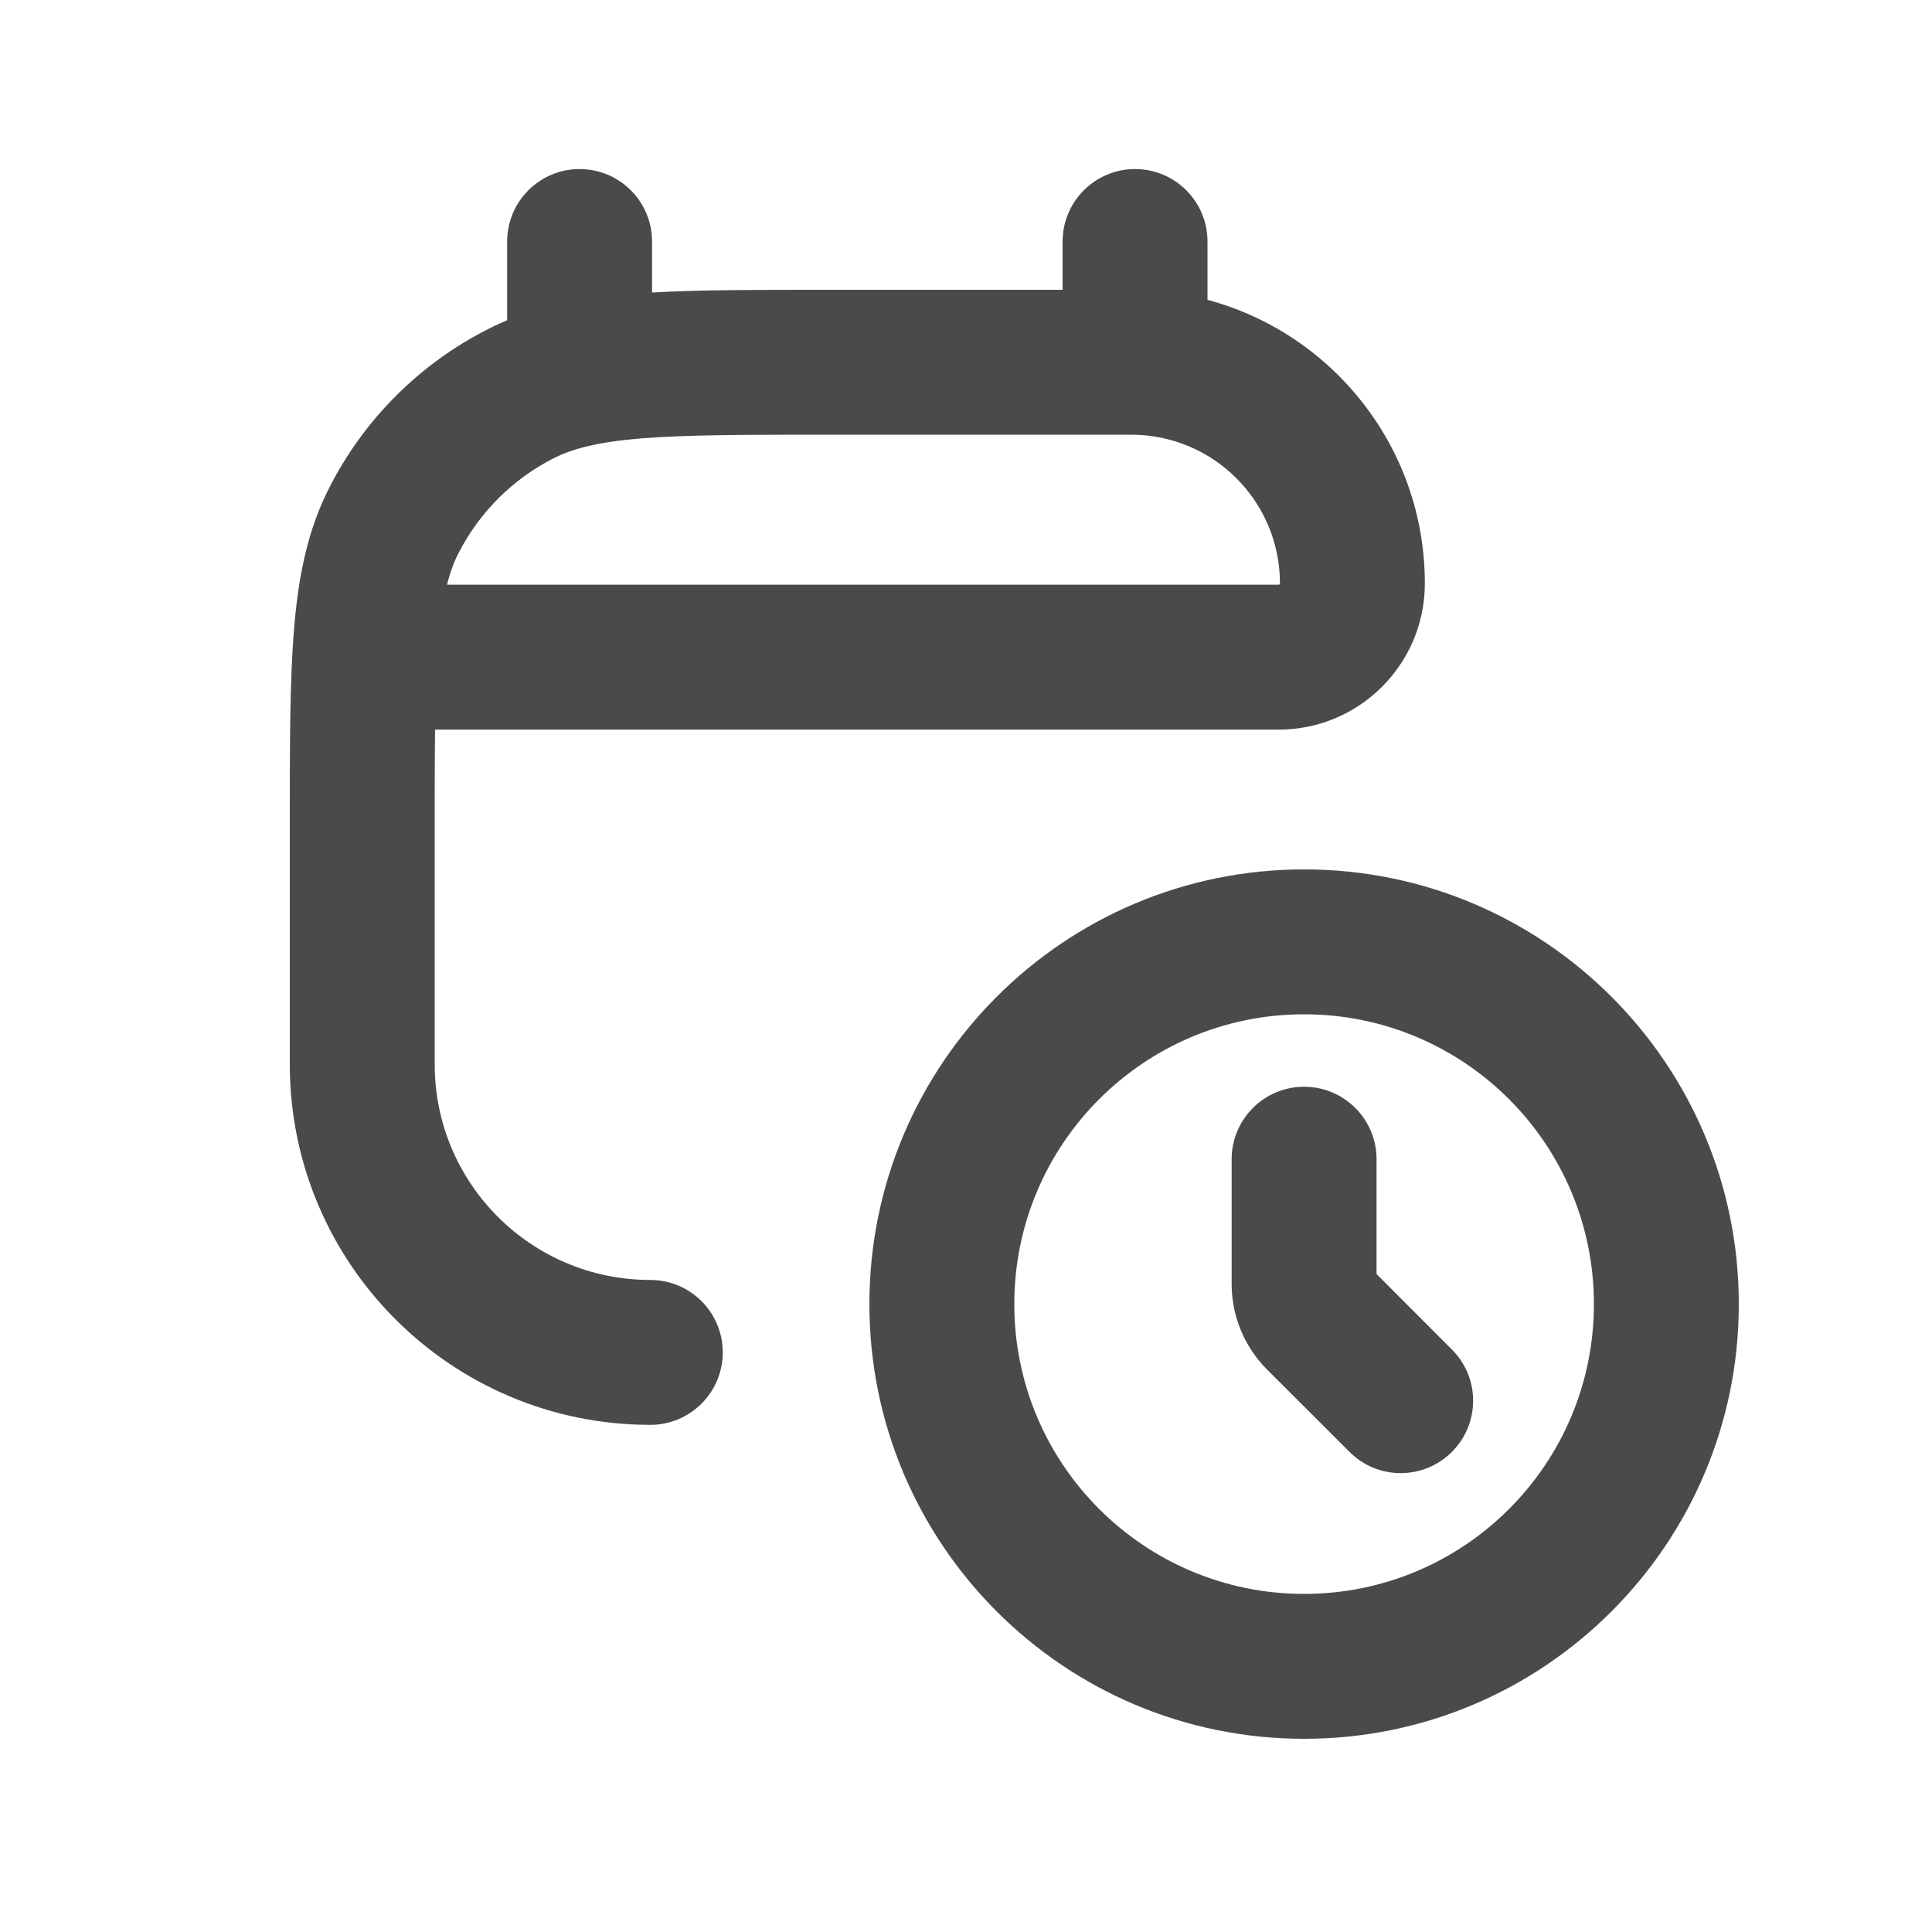
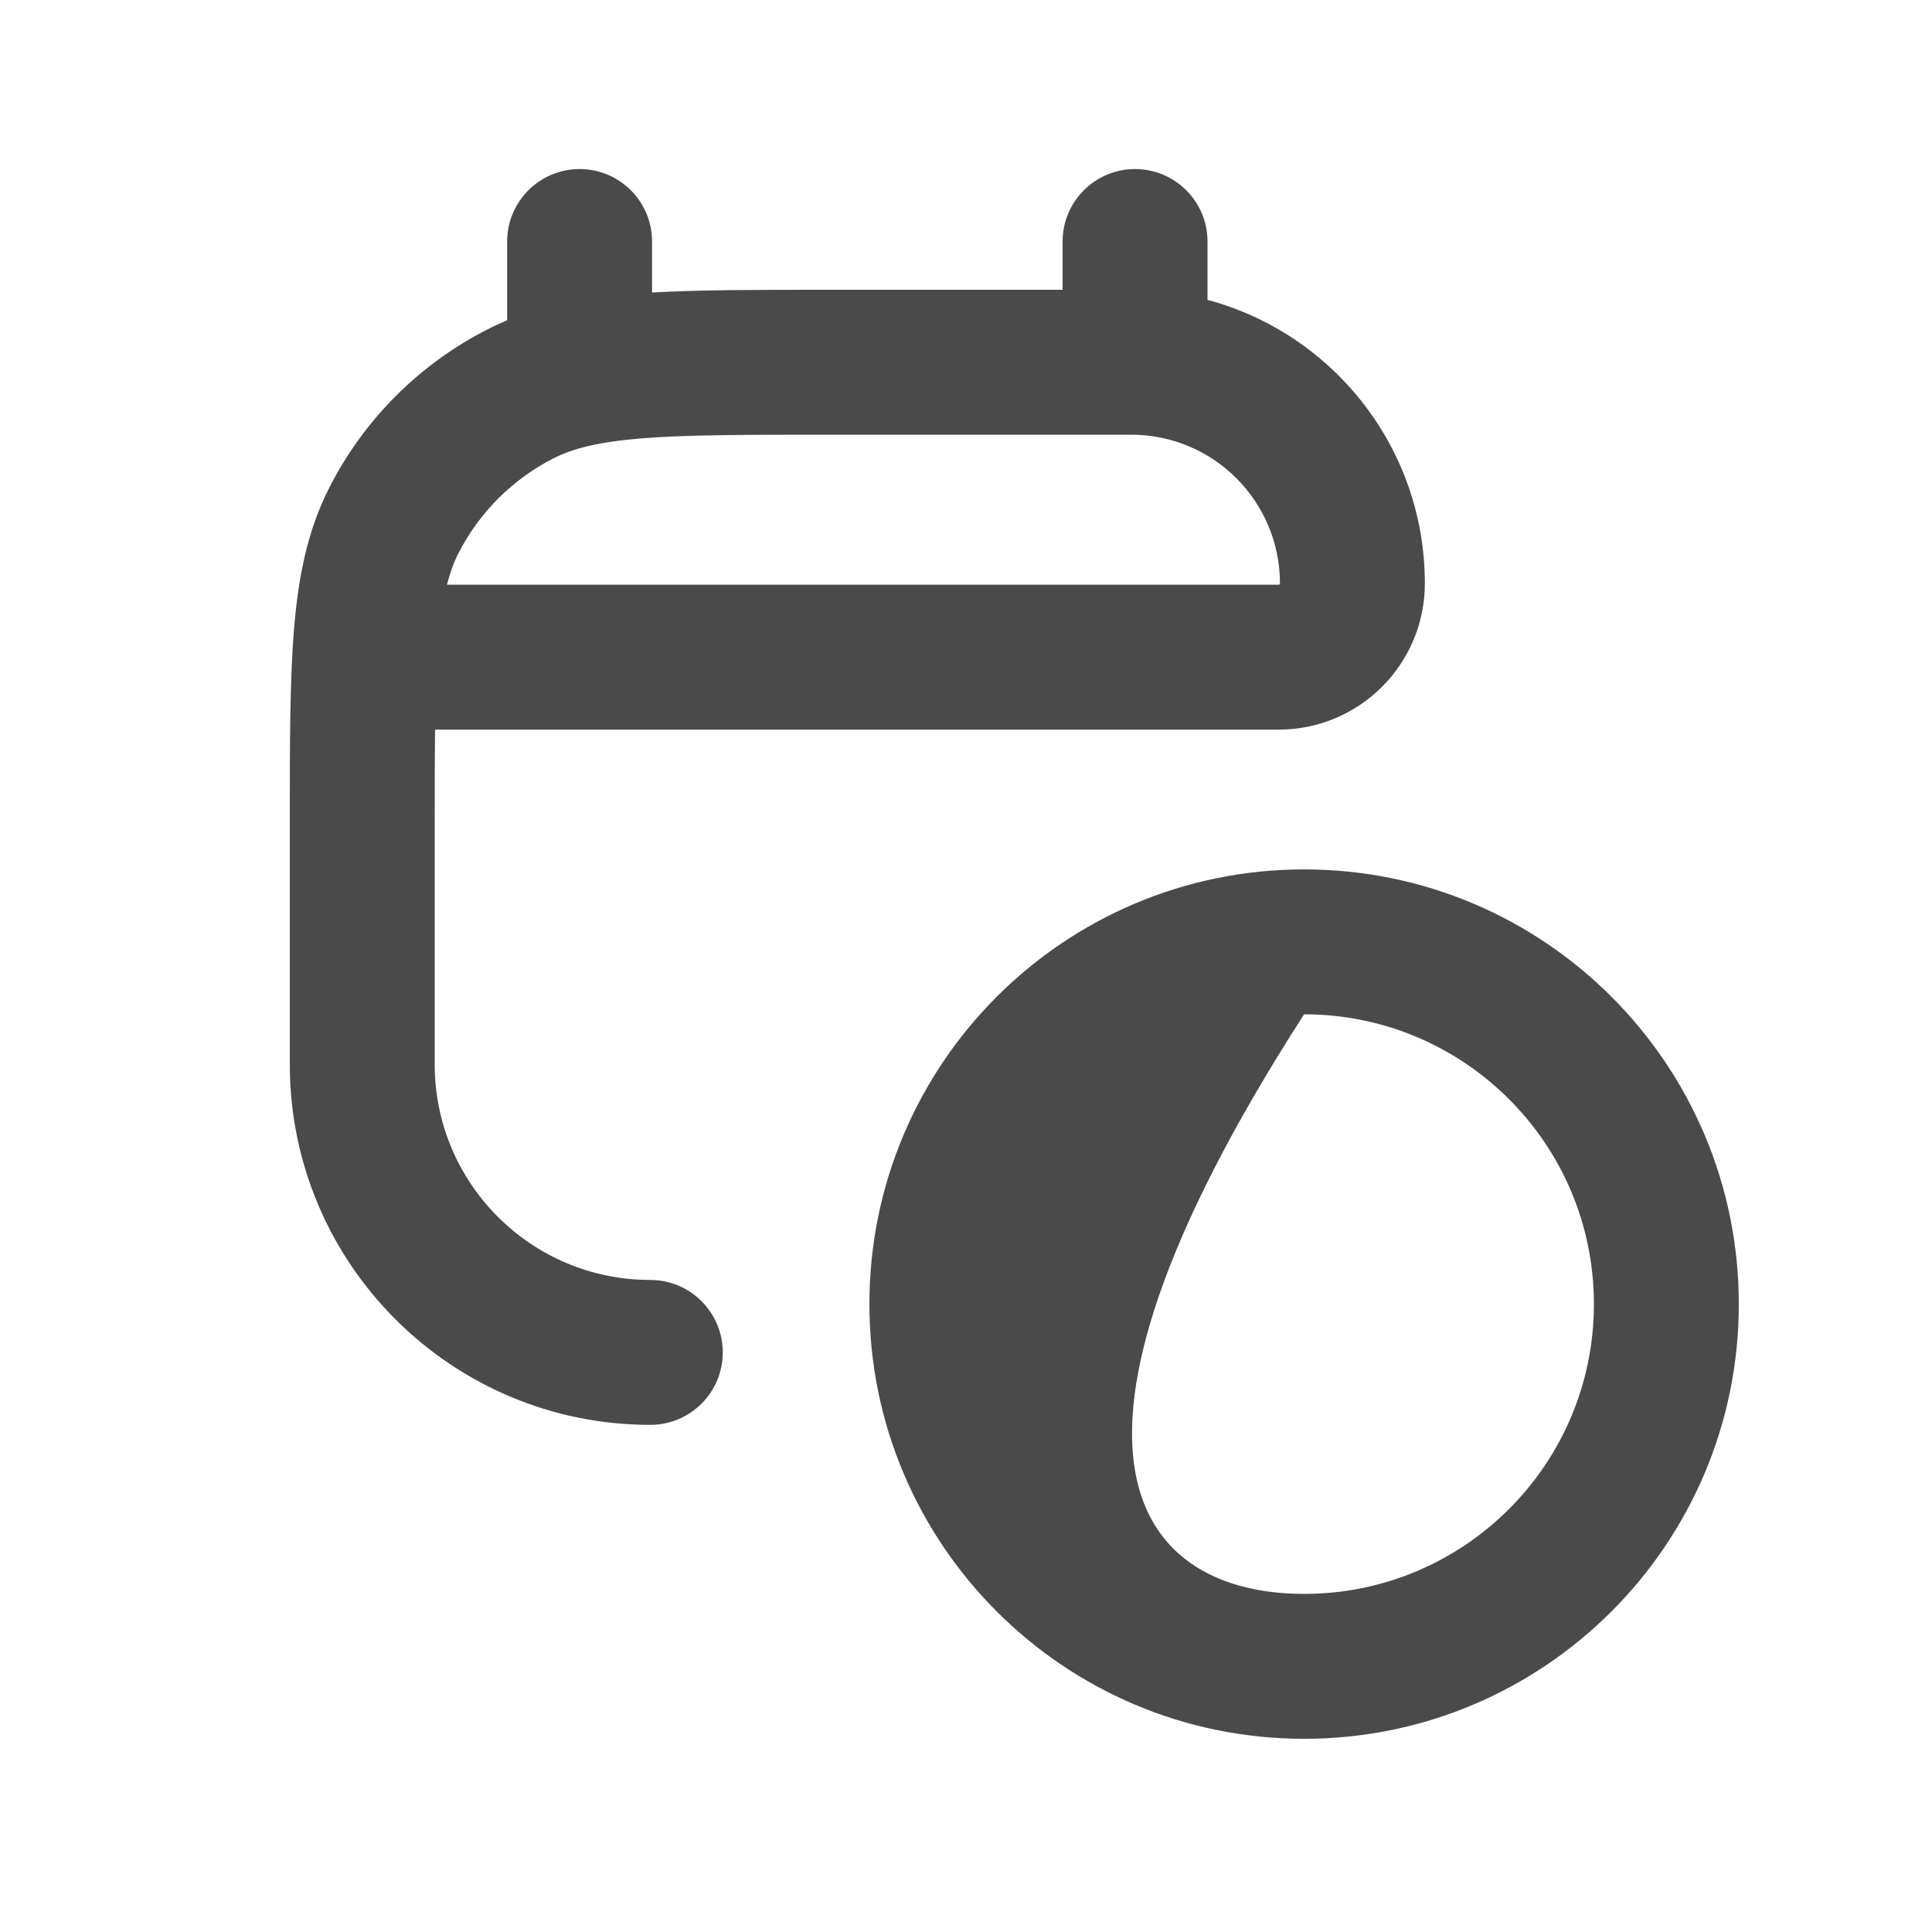
<svg xmlns="http://www.w3.org/2000/svg" width="20" height="20" viewBox="0 0 20 20" fill="none">
  <path fill-rule="evenodd" clip-rule="evenodd" d="M6 1.75C6.414 1.75 6.75 2.086 6.75 2.5V3.028C7.237 3 7.819 3 8.518 3L11 3V2.5C11 2.086 11.336 1.75 11.75 1.75C12.164 1.75 12.5 2.086 12.5 2.5V3.104C13.796 3.451 14.75 4.634 14.75 6.04C14.75 6.875 14.072 7.553 13.237 7.553H4.504C4.5 7.841 4.5 8.17 4.5 8.55V11.018C4.5 12.251 5.499 13.25 6.732 13.25C7.146 13.25 7.482 13.586 7.482 14C7.482 14.414 7.146 14.75 6.732 14.75C4.671 14.75 3 13.079 3 11.018V8.518C3 7.705 3 7.049 3.043 6.519C3.088 5.972 3.182 5.492 3.409 5.048C3.768 4.342 4.342 3.768 5.048 3.409C5.114 3.375 5.182 3.344 5.25 3.315V2.5C5.25 2.086 5.586 1.75 6 1.75ZM13.237 6.053H4.627C4.66 5.923 4.699 5.819 4.745 5.729C4.961 5.305 5.305 4.961 5.729 4.745C5.926 4.645 6.187 4.575 6.641 4.538C7.103 4.501 7.698 4.5 8.55 4.5H11.71C12.561 4.5 13.25 5.189 13.25 6.04C13.25 6.043 13.249 6.044 13.249 6.045C13.249 6.046 13.248 6.047 13.246 6.049C13.244 6.051 13.243 6.052 13.242 6.052C13.241 6.052 13.24 6.053 13.237 6.053Z" fill="#4A4A4A" />
-   <path d="M14.25 12C14.25 11.586 13.914 11.25 13.5 11.25C13.086 11.25 12.75 11.586 12.75 12V13.293C12.75 13.624 12.882 13.942 13.116 14.177L13.97 15.03C14.263 15.323 14.737 15.323 15.03 15.03C15.323 14.737 15.323 14.263 15.03 13.97L14.25 13.189V12Z" fill="#4A4A4A" />
-   <path fill-rule="evenodd" clip-rule="evenodd" d="M13.5 18C15.985 18 18 15.985 18 13.5C18 11.015 15.985 9 13.5 9C11.015 9 9 11.015 9 13.5C9 15.985 11.015 18 13.5 18ZM13.5 16.5C15.157 16.5 16.5 15.157 16.5 13.5C16.5 11.843 15.157 10.5 13.5 10.5C11.843 10.5 10.5 11.843 10.5 13.5C10.5 15.157 11.843 16.5 13.5 16.5Z" fill="#4A4A4A" />
+   <path fill-rule="evenodd" clip-rule="evenodd" d="M13.5 18C15.985 18 18 15.985 18 13.5C18 11.015 15.985 9 13.5 9C11.015 9 9 11.015 9 13.5C9 15.985 11.015 18 13.5 18ZM13.5 16.5C15.157 16.5 16.5 15.157 16.5 13.5C16.5 11.843 15.157 10.5 13.5 10.5C10.5 15.157 11.843 16.5 13.5 16.5Z" fill="#4A4A4A" />
</svg>